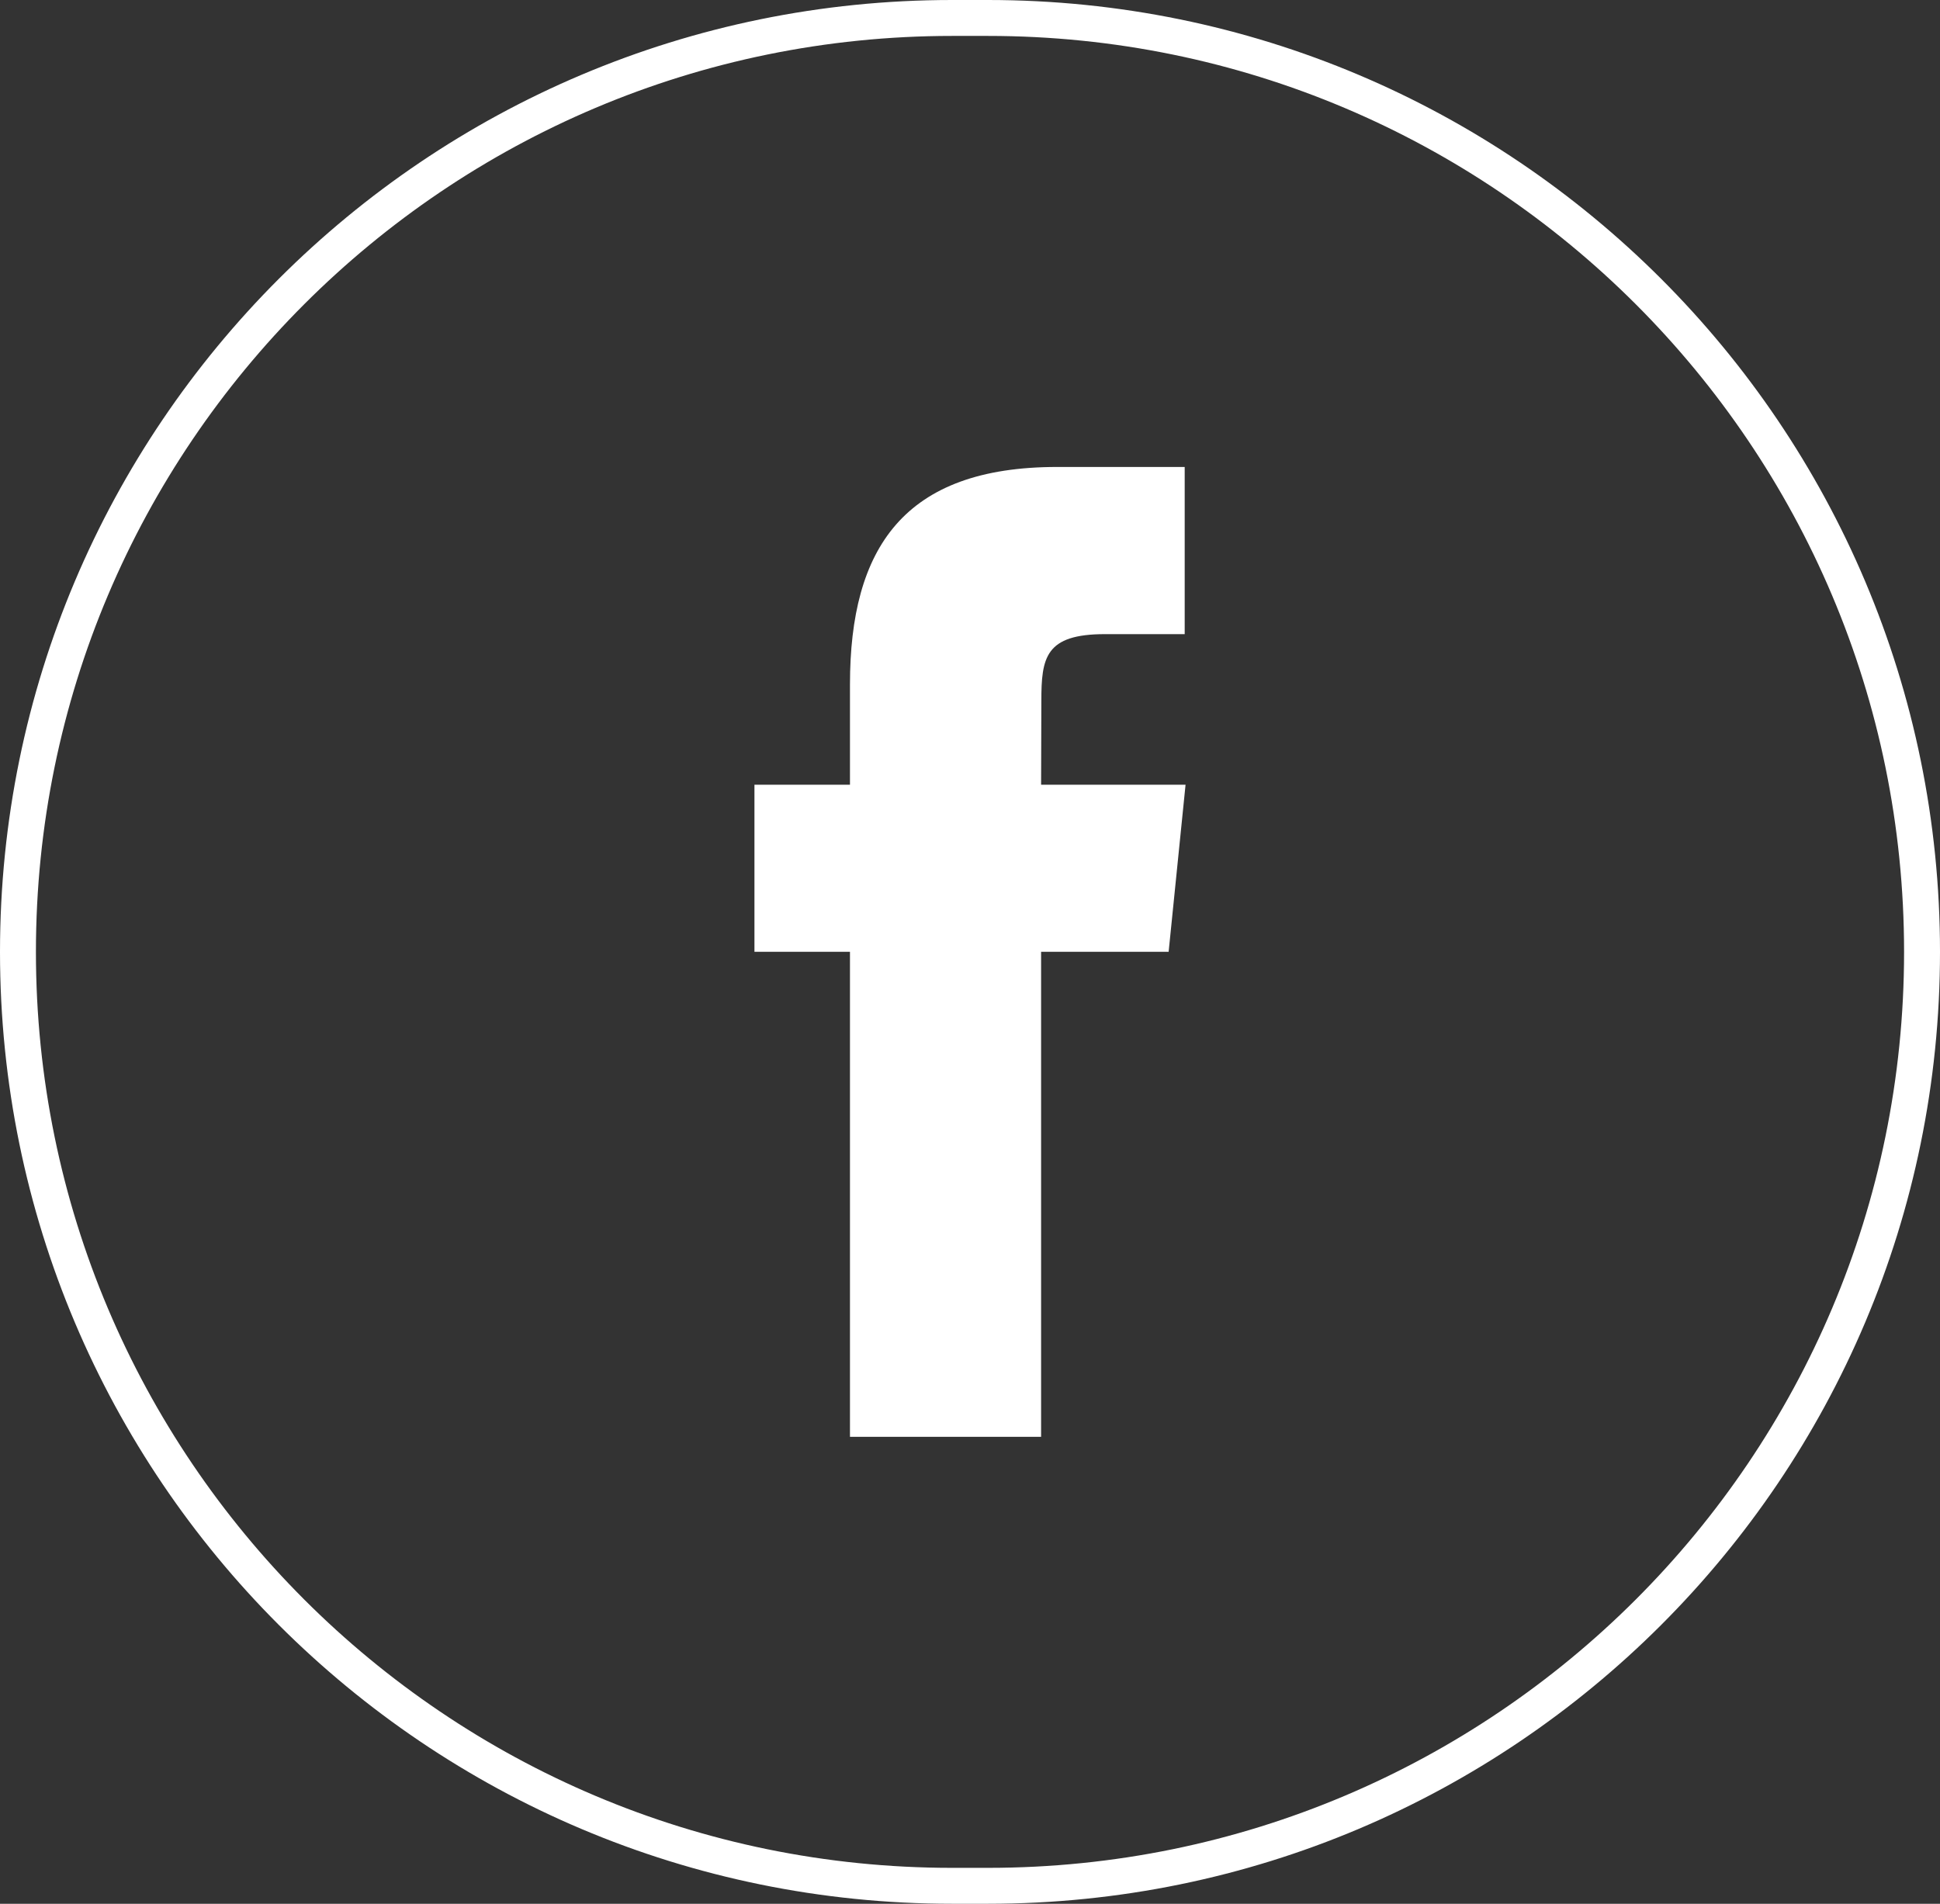
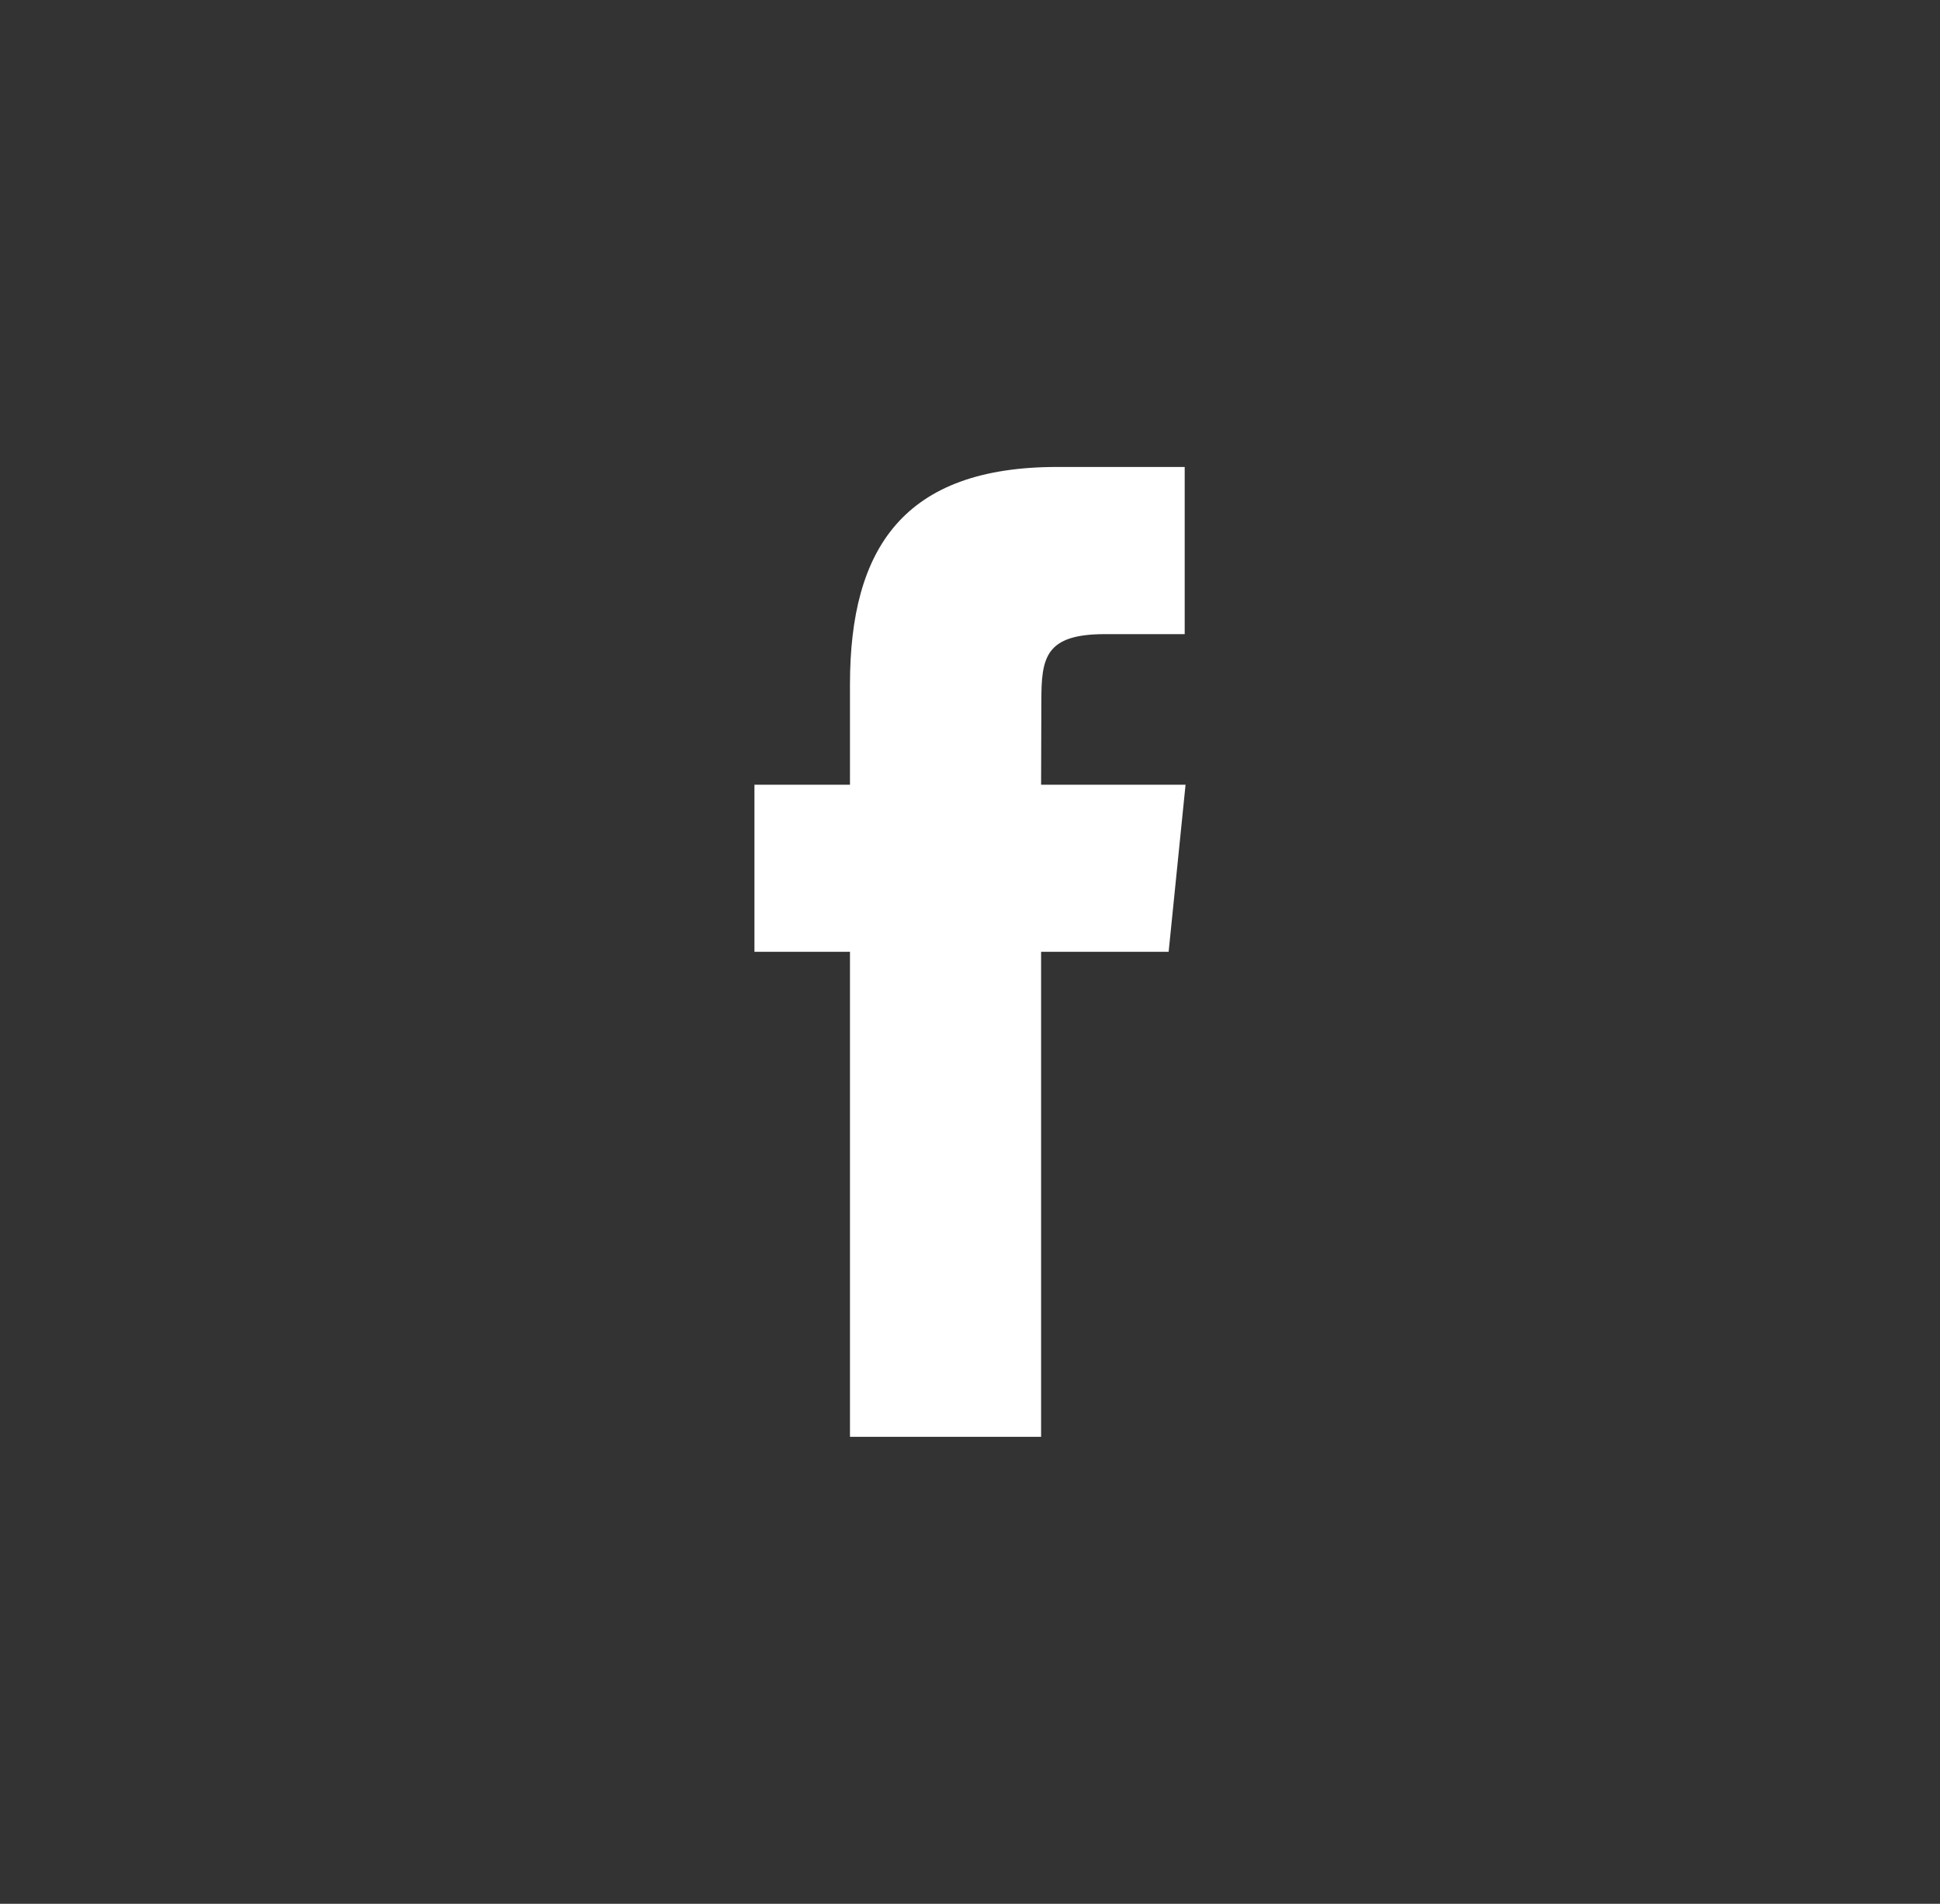
<svg xmlns="http://www.w3.org/2000/svg" width="54" height="53" viewBox="0 0 54 53" fill="none">
  <rect x="0" y="0" width="54" height="53" fill="#333333" stroke="none" />
-   <path d="M26.5 0.5H27.5C41.859 0.5 53.5 12.141 53.5 26.5C53.5 40.859 41.859 52.5 27.5 52.5H26.5C12.141 52.5 0.5 40.859 0.5 26.5C0.5 12.141 12.141 0.5 26.5 0.5Z" stroke="white" />
  <path fill-rule="evenodd" clip-rule="evenodd" d="M28.98 40H23.659V26.498H21V21.846H23.659V19.053C23.659 15.258 25.159 13 29.425 13H32.976V17.654H30.757C29.096 17.654 28.986 18.304 28.986 19.517L28.979 21.846H33L32.529 26.498H28.979V40H28.98Z" fill="white" />
</svg>